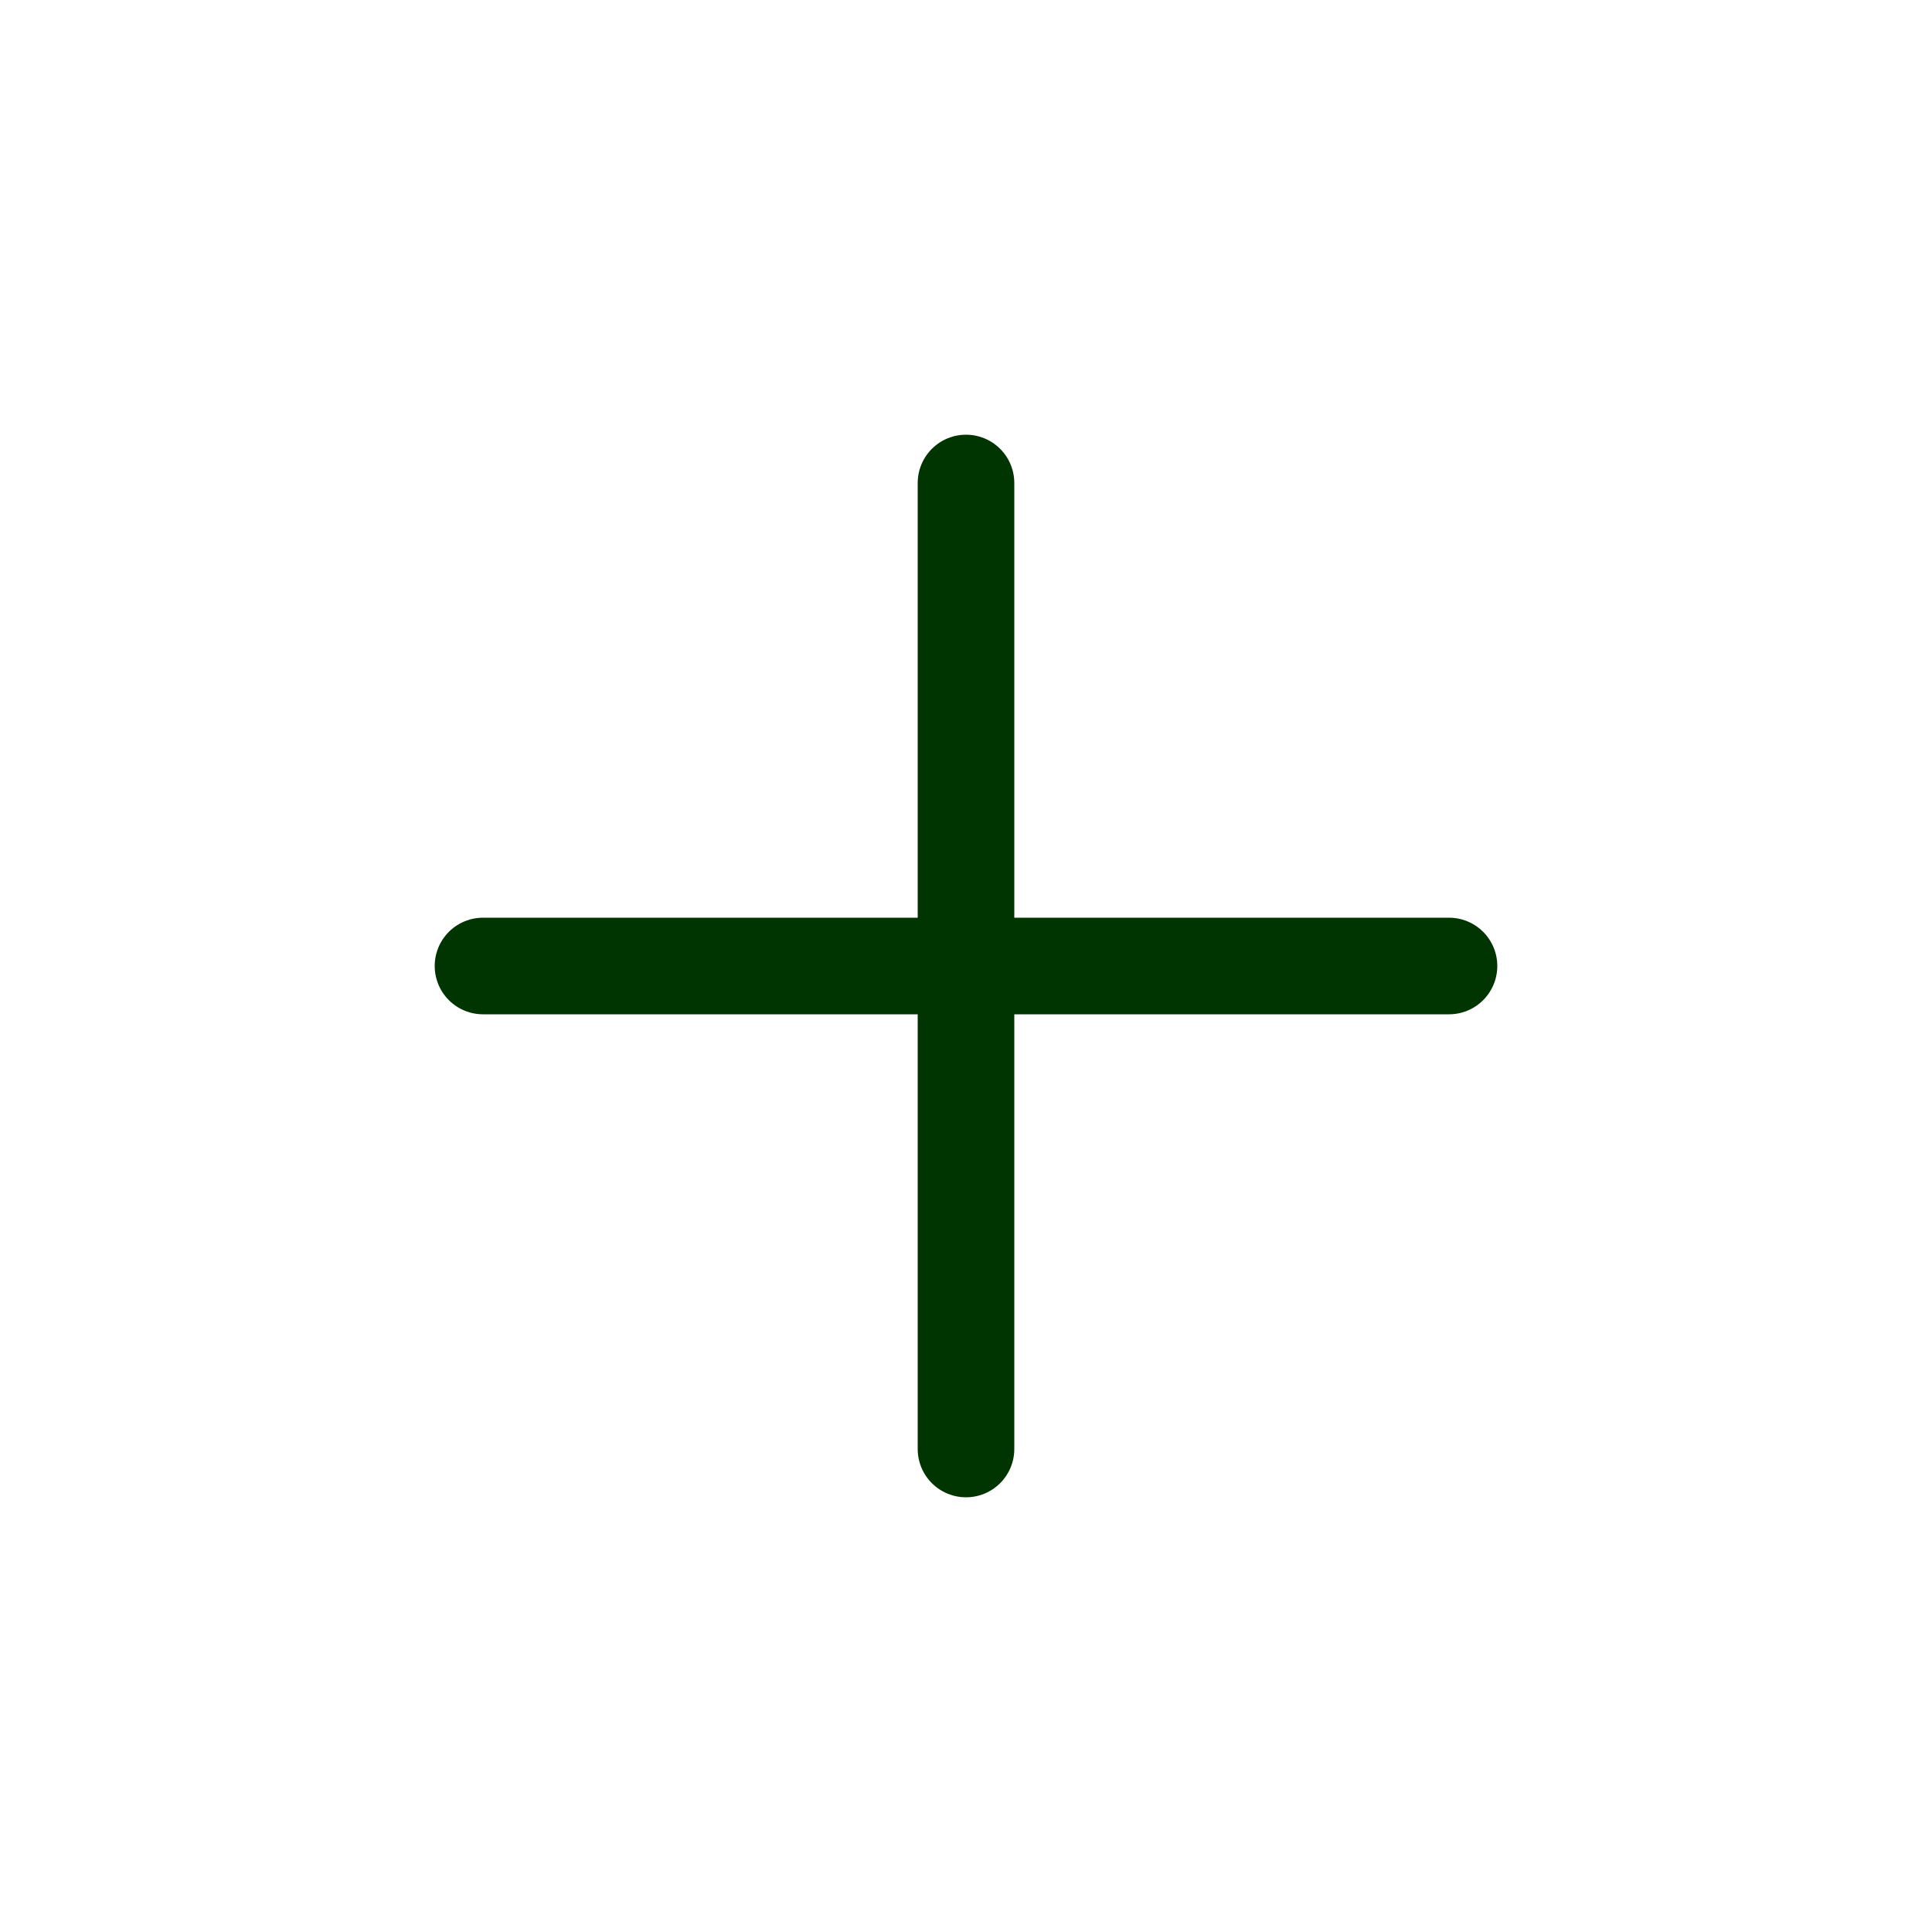
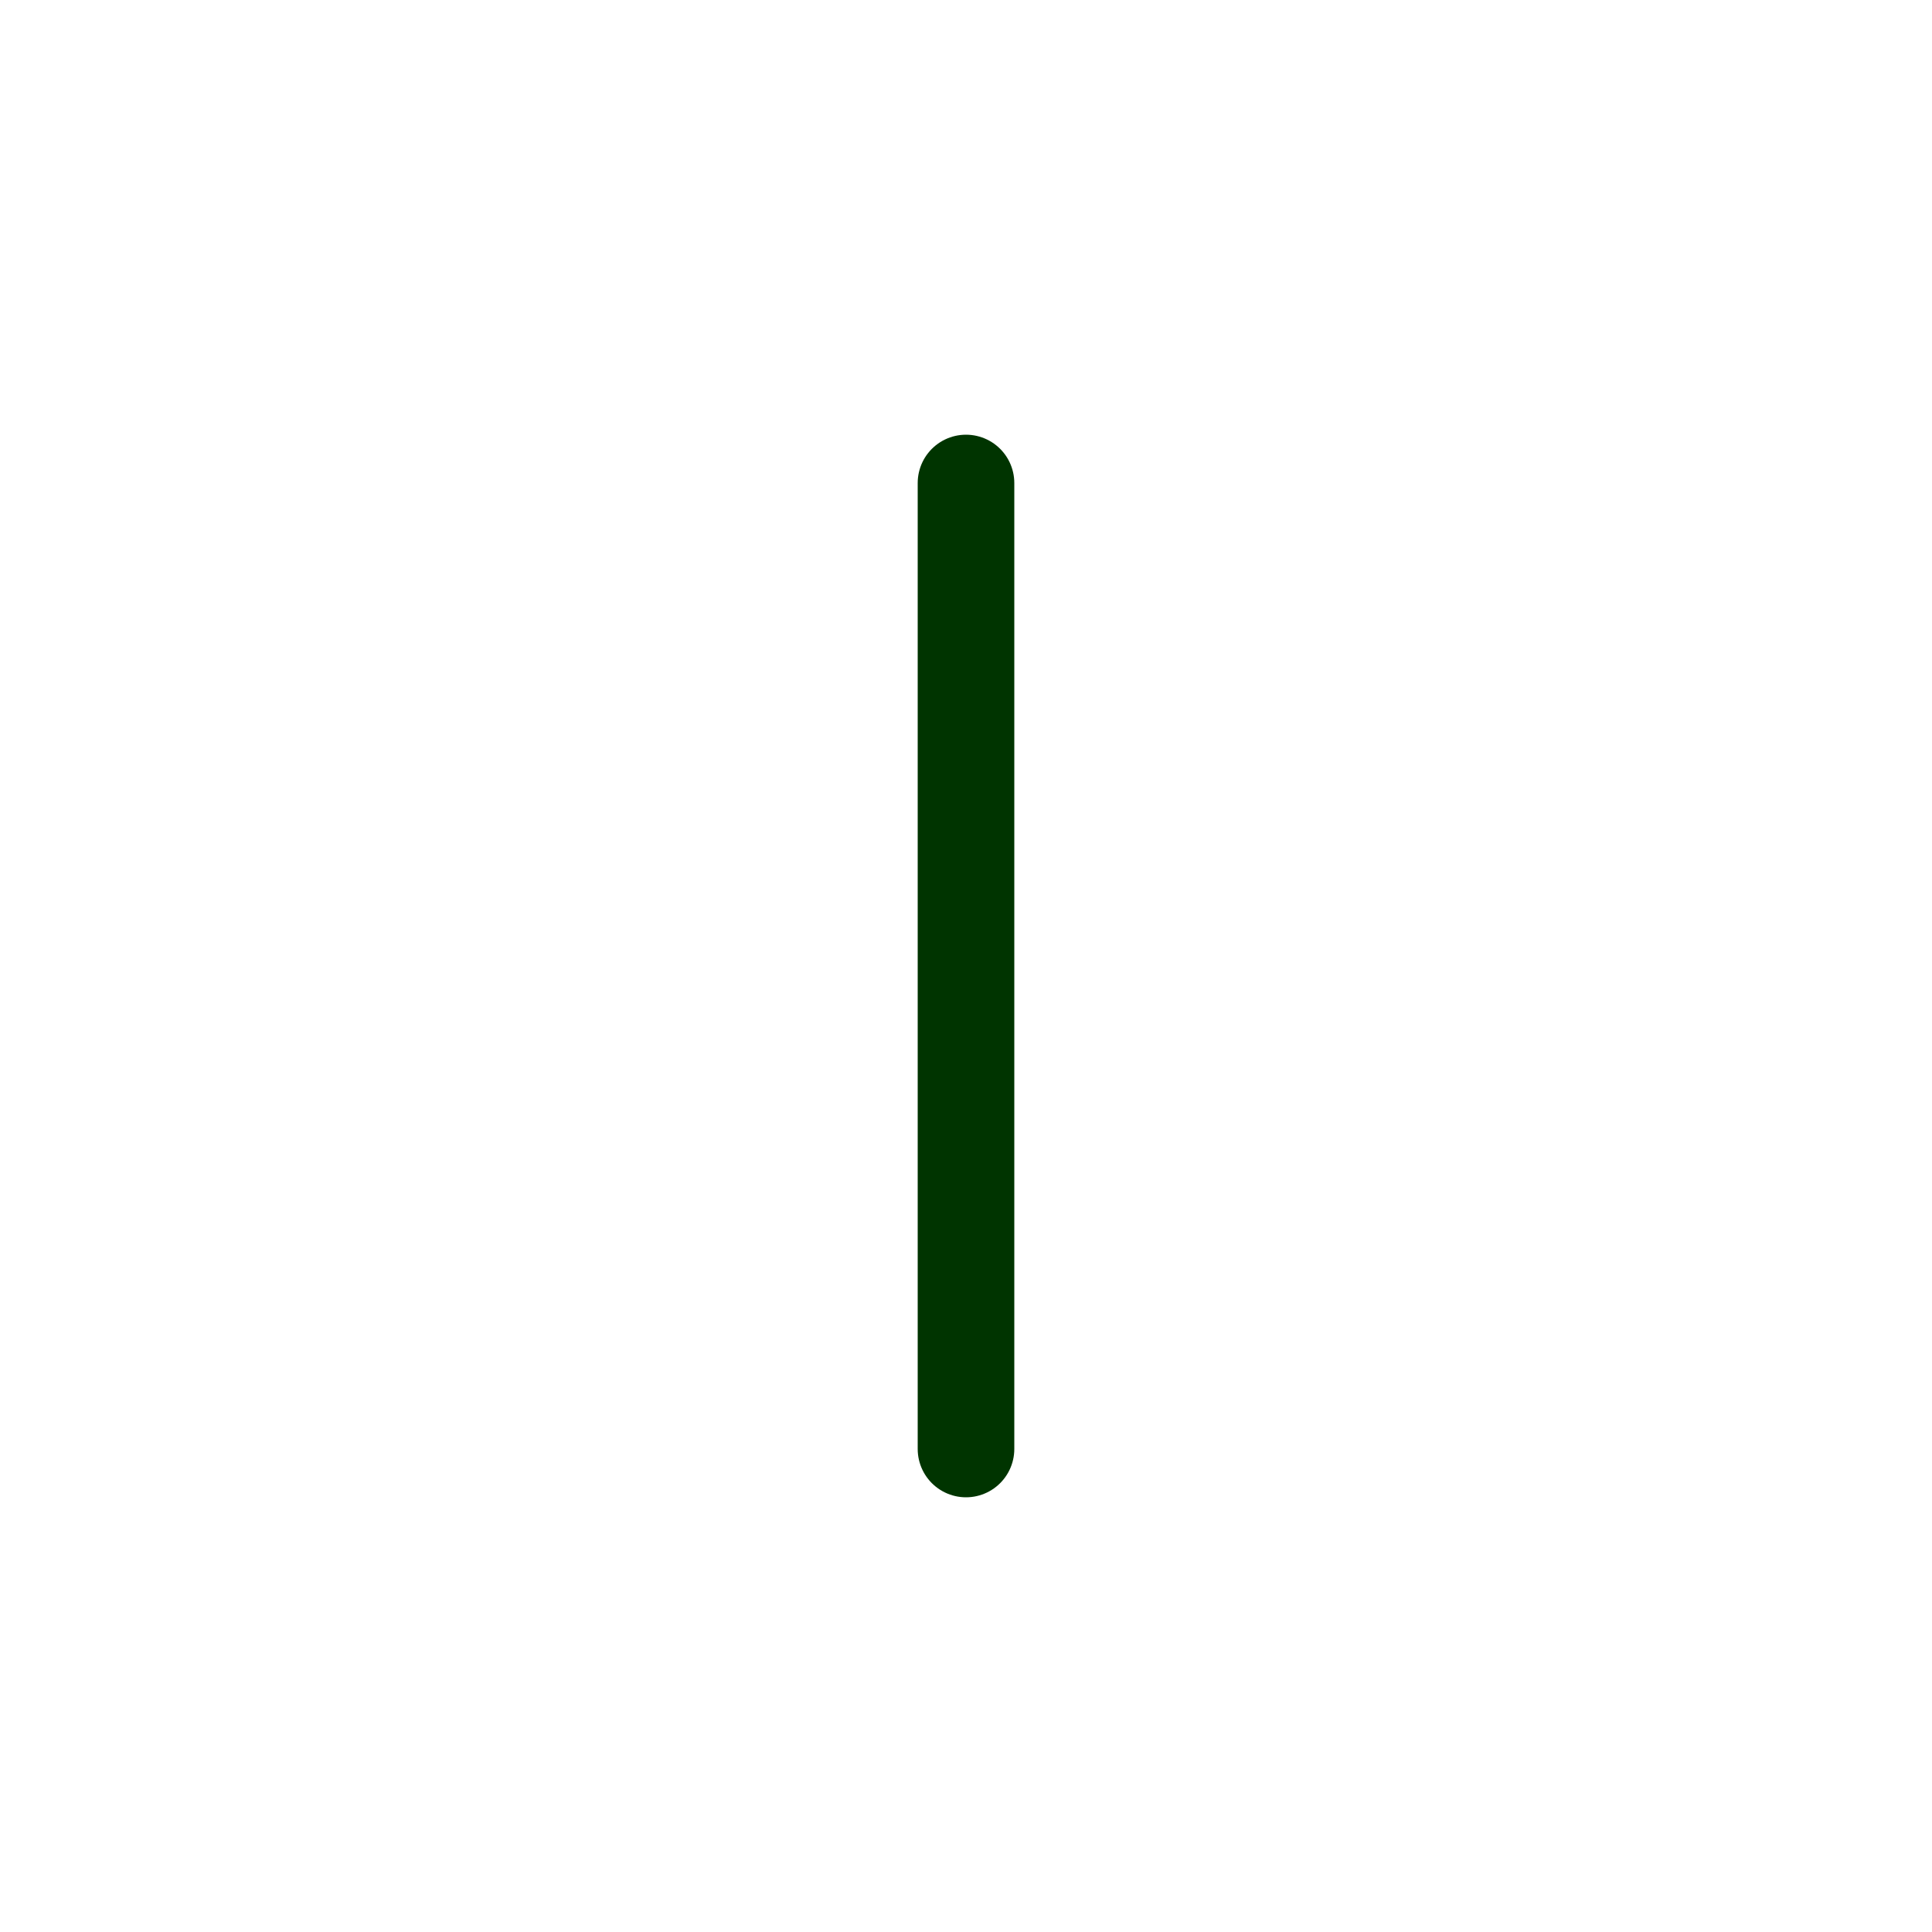
<svg xmlns="http://www.w3.org/2000/svg" width="40" height="40" viewBox="0 0 40 40" fill="none">
-   <path d="M10 20H30" stroke="#003400" stroke-width="2" stroke-linecap="round" stroke-linejoin="round" />
  <path d="M20 30V10" stroke="#003400" stroke-width="2" stroke-linecap="round" stroke-linejoin="round" />
</svg>